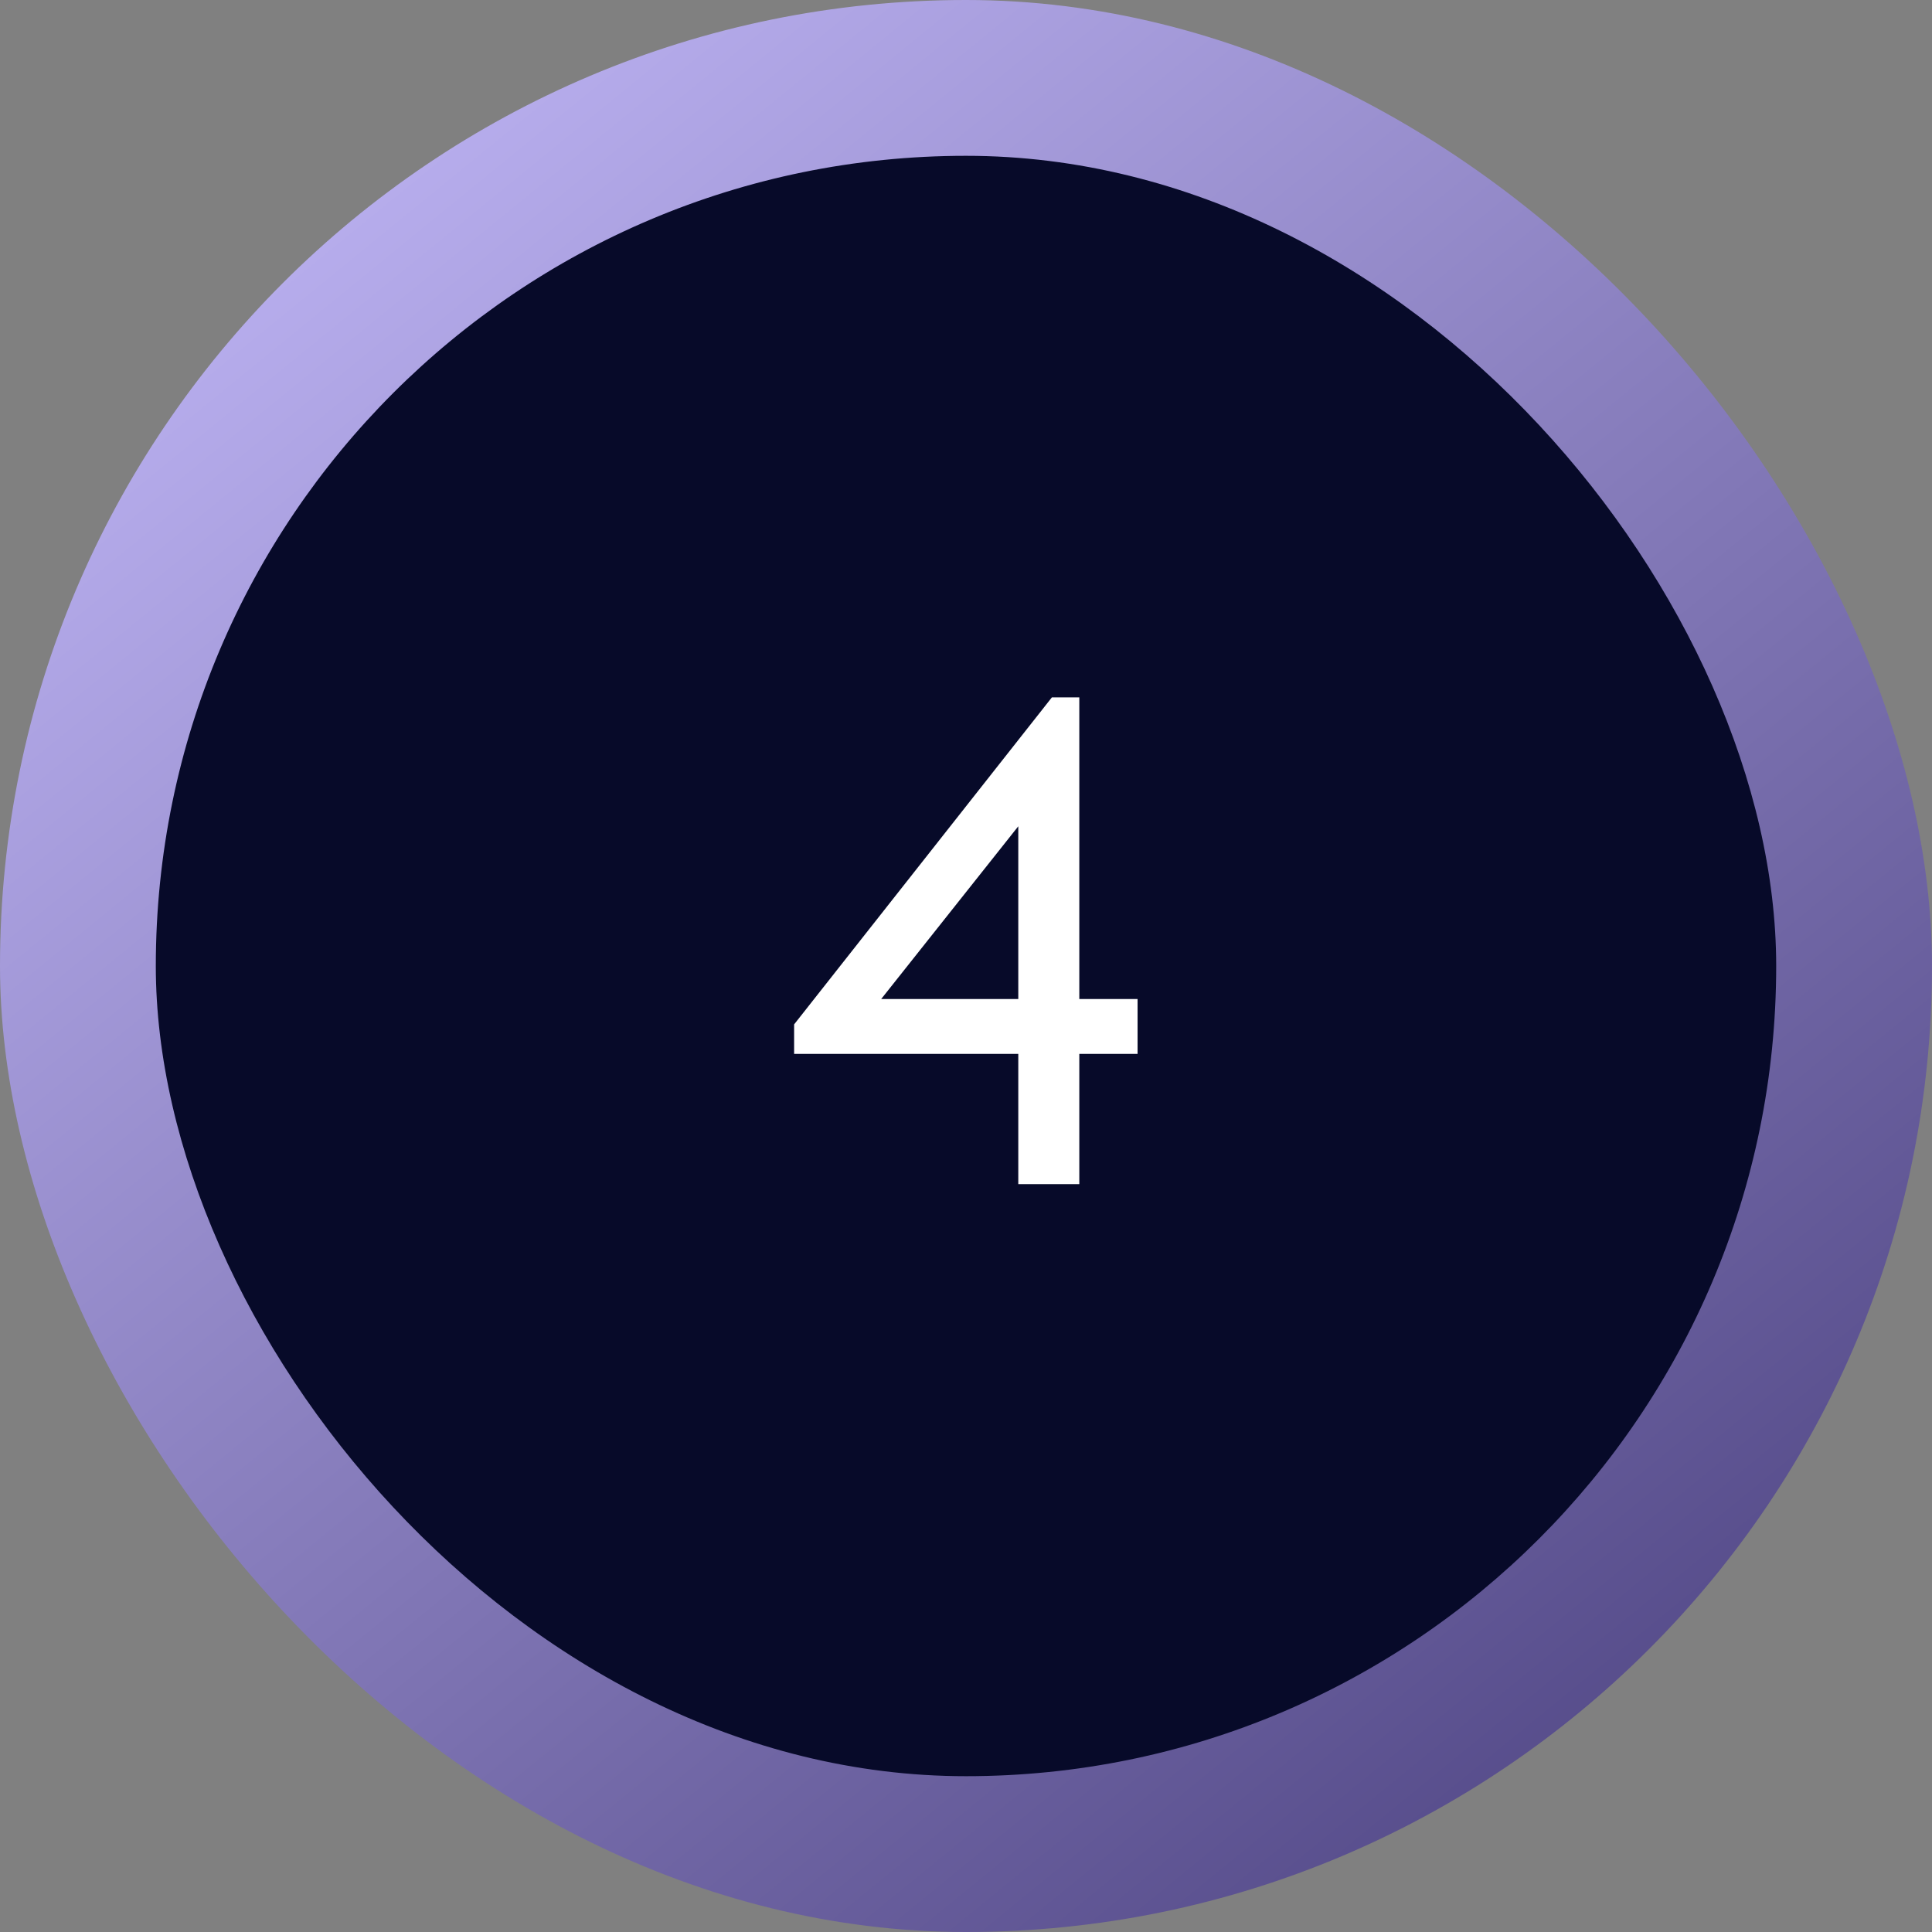
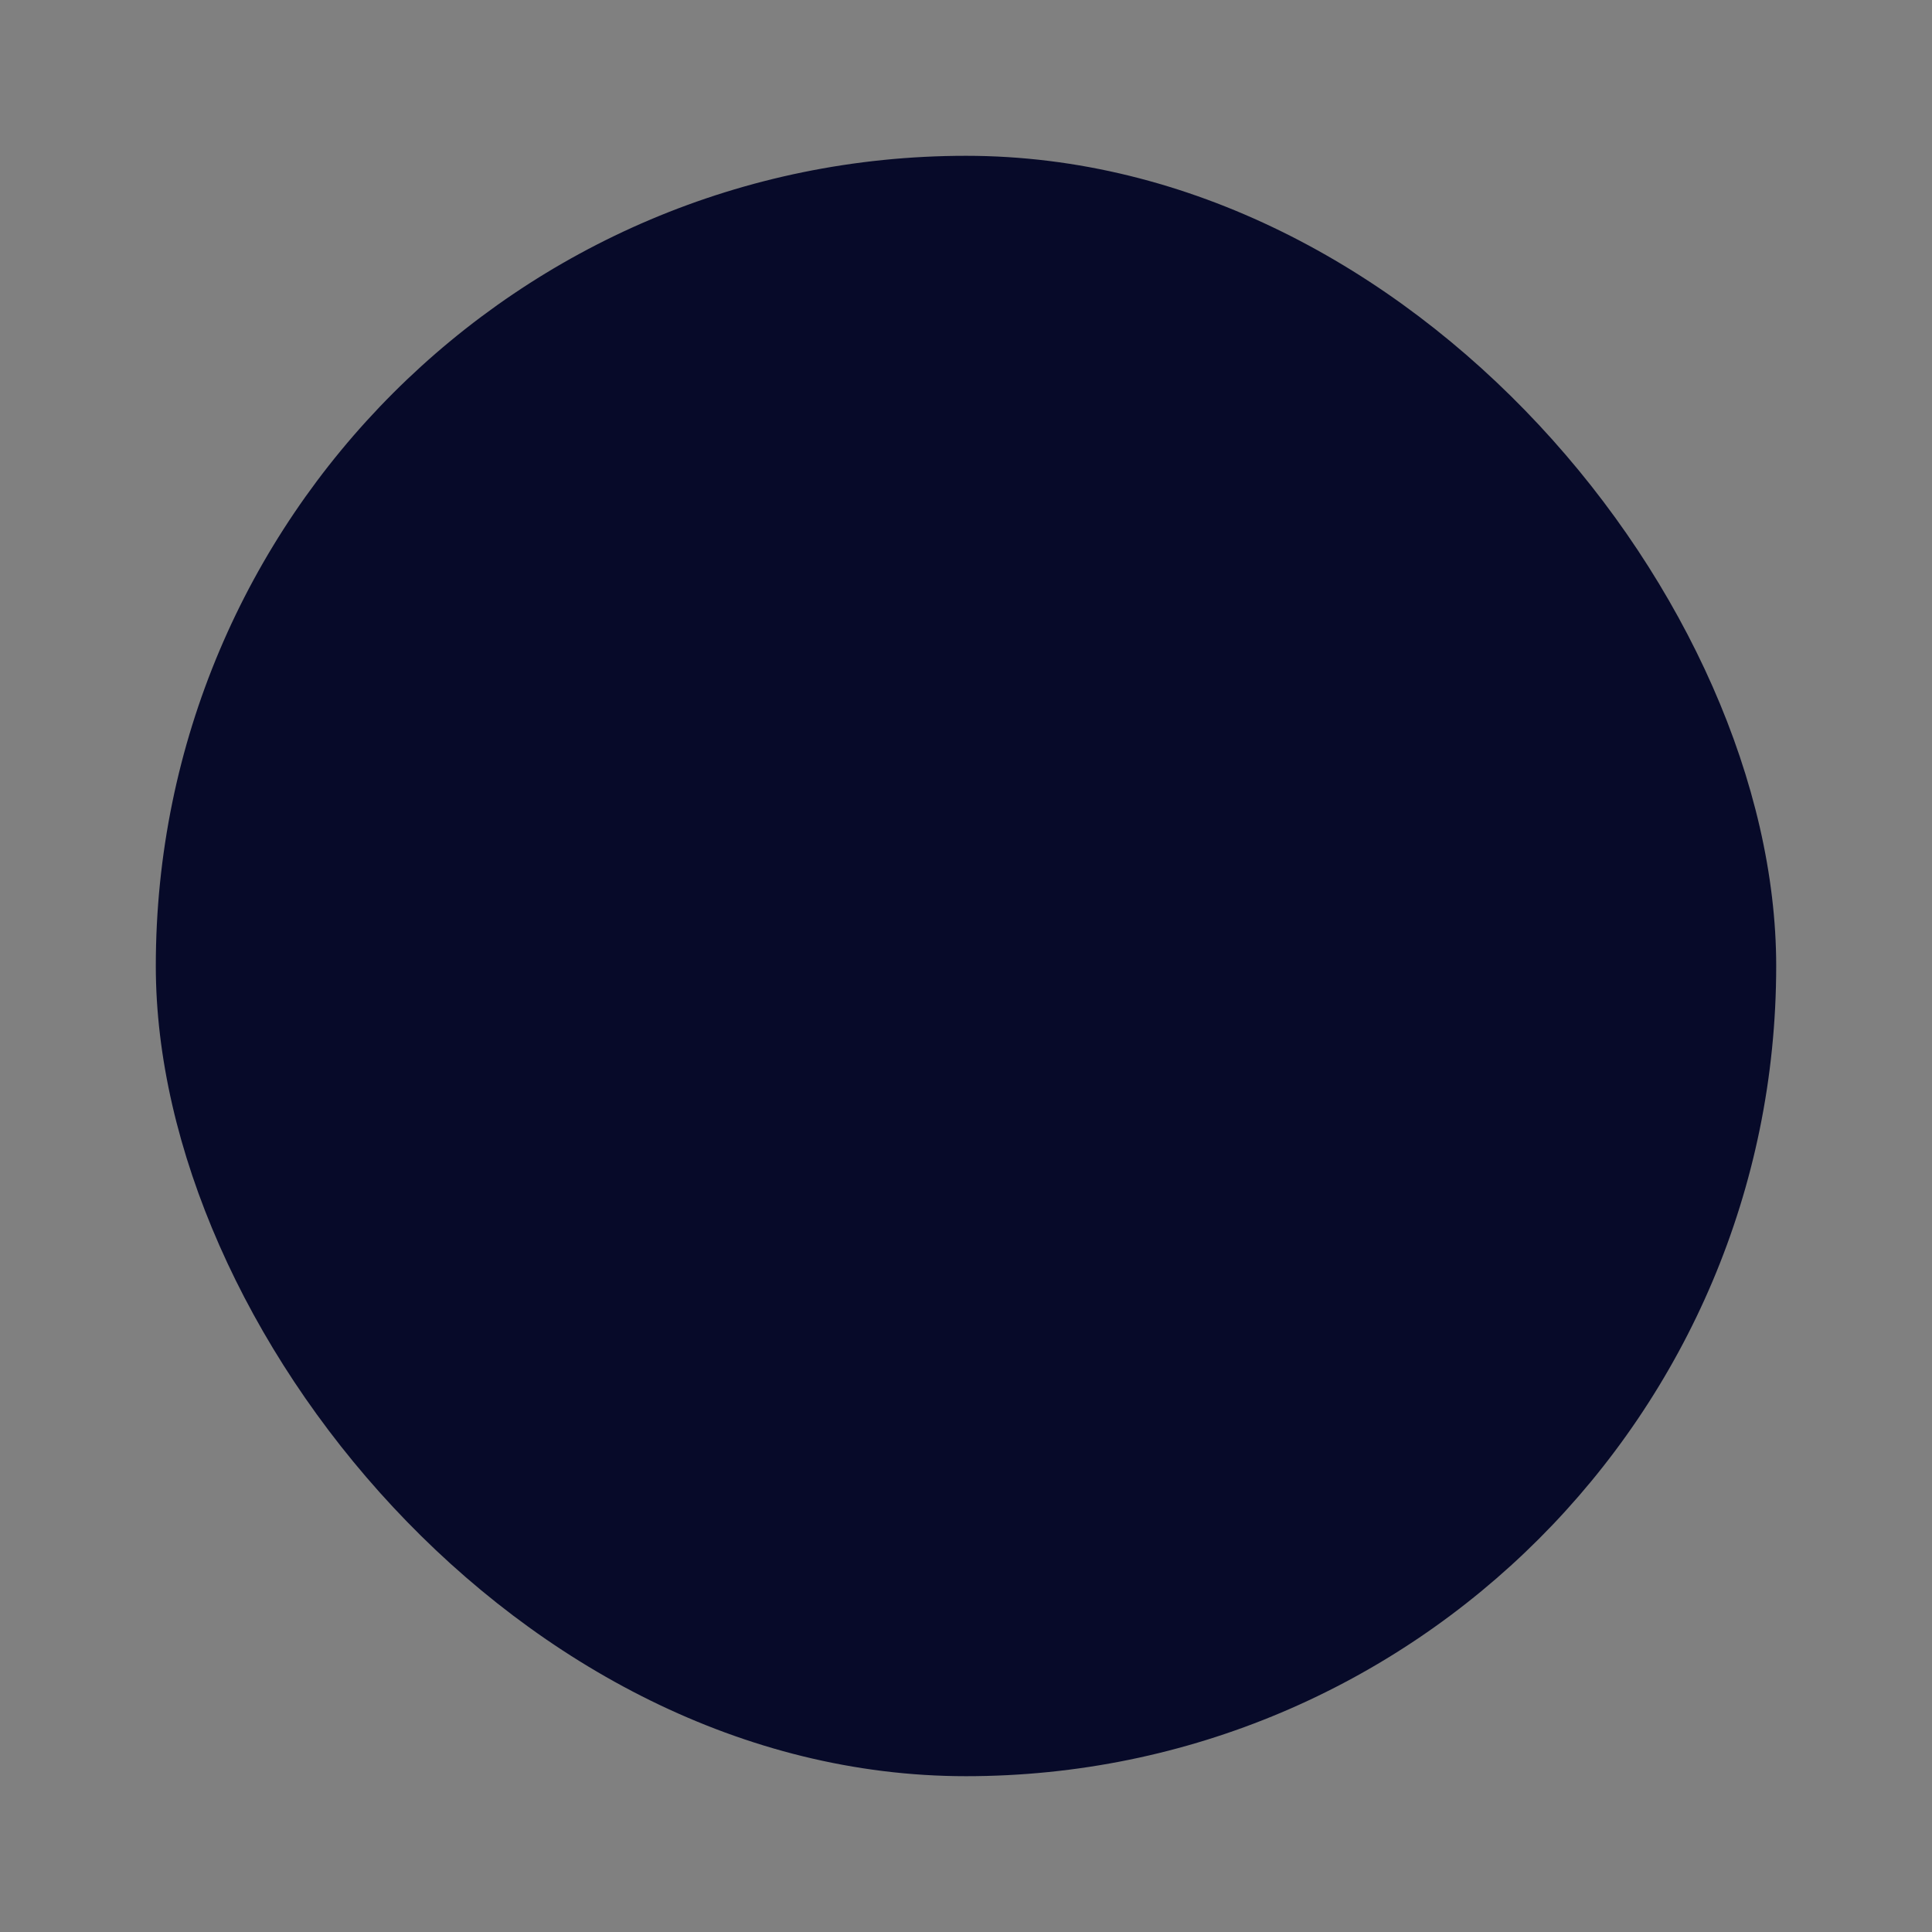
<svg xmlns="http://www.w3.org/2000/svg" width="62" height="62" viewBox="0 0 62 62" fill="none">
  <rect x="0" y="0" width="62" height="62" fill="#808080" stroke="none" />
-   <rect width="62" height="62" rx="31" fill="url(#paint0_linear_88_17)" />
  <rect x="5" y="5" width="52" height="52" rx="26" fill="#070A29" />
-   <path d="M32.678 33.82H25.484V32.874L33.756 22.38H34.636V32.06H36.506V33.82H34.636V38H32.678V33.82ZM32.678 32.06V26.516L28.278 32.06H32.678Z" fill="white" />
  <defs>
    <linearGradient id="paint0_linear_88_17" x1="0" y1="0" x2="62" y2="76" gradientUnits="userSpaceOnUse">
      <stop stop-color="#C9BFFF" />
      <stop offset="1" stop-color="#352B69" />
    </linearGradient>
  </defs>
</svg>